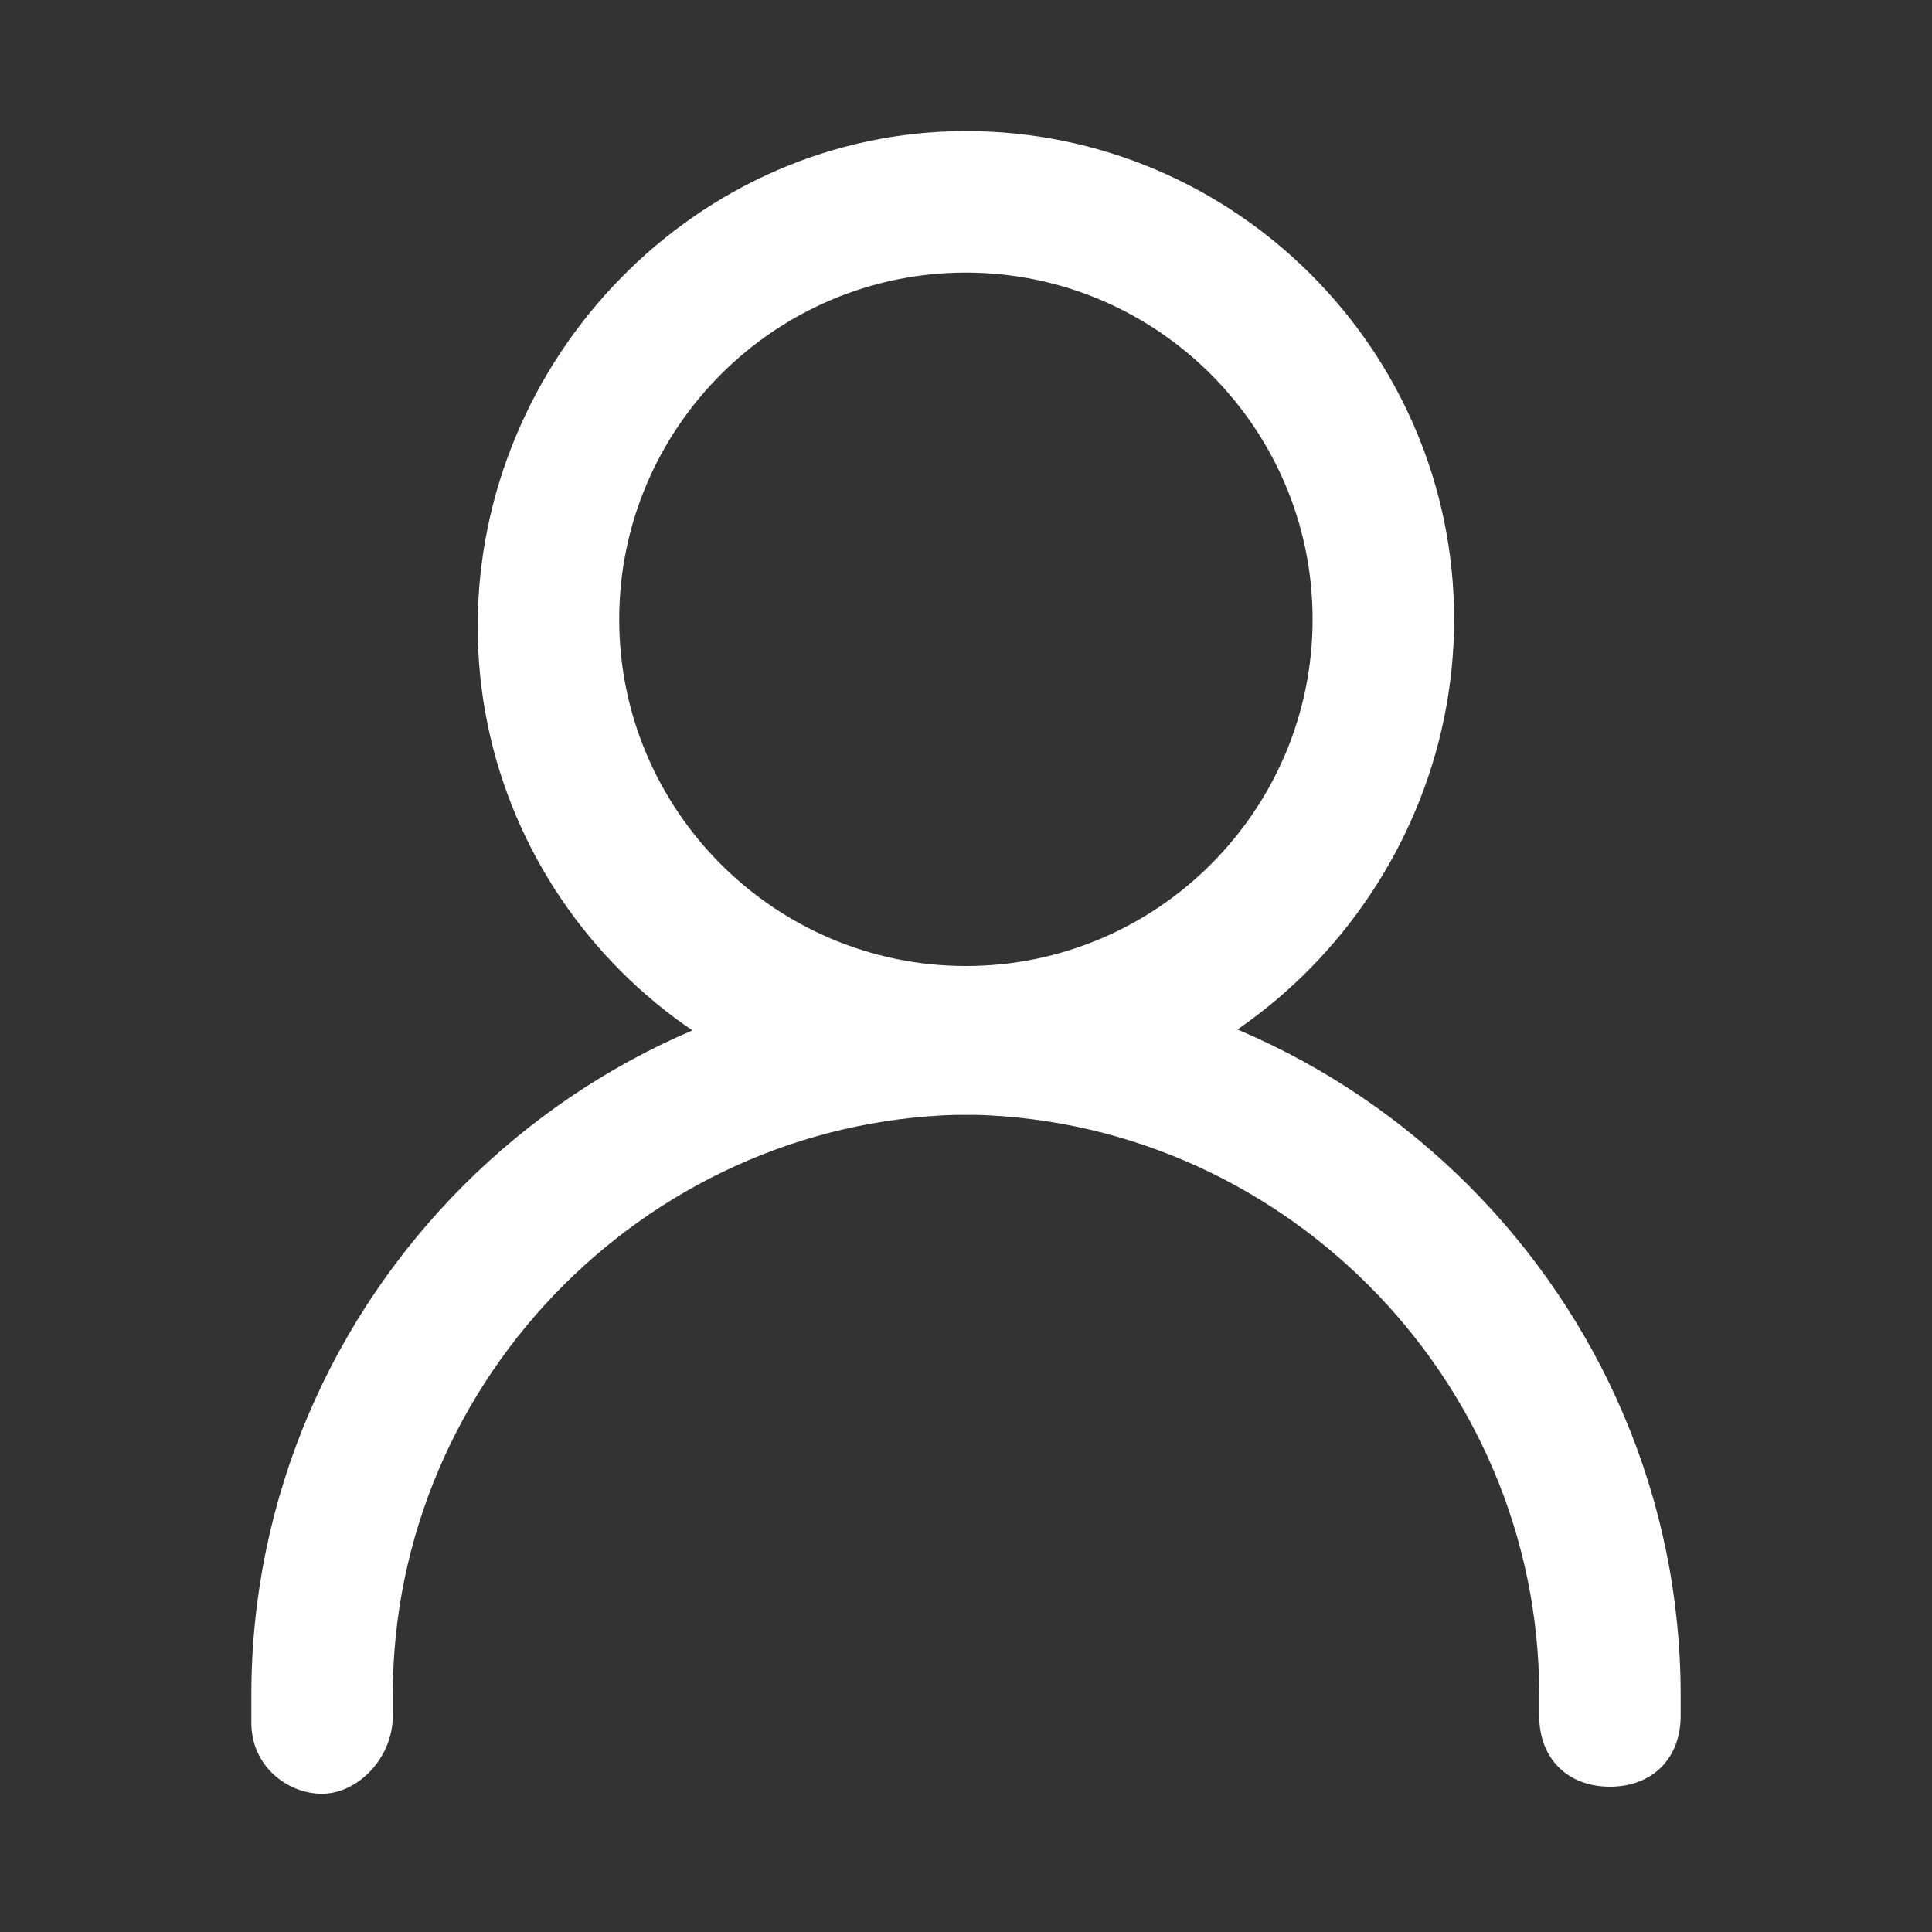
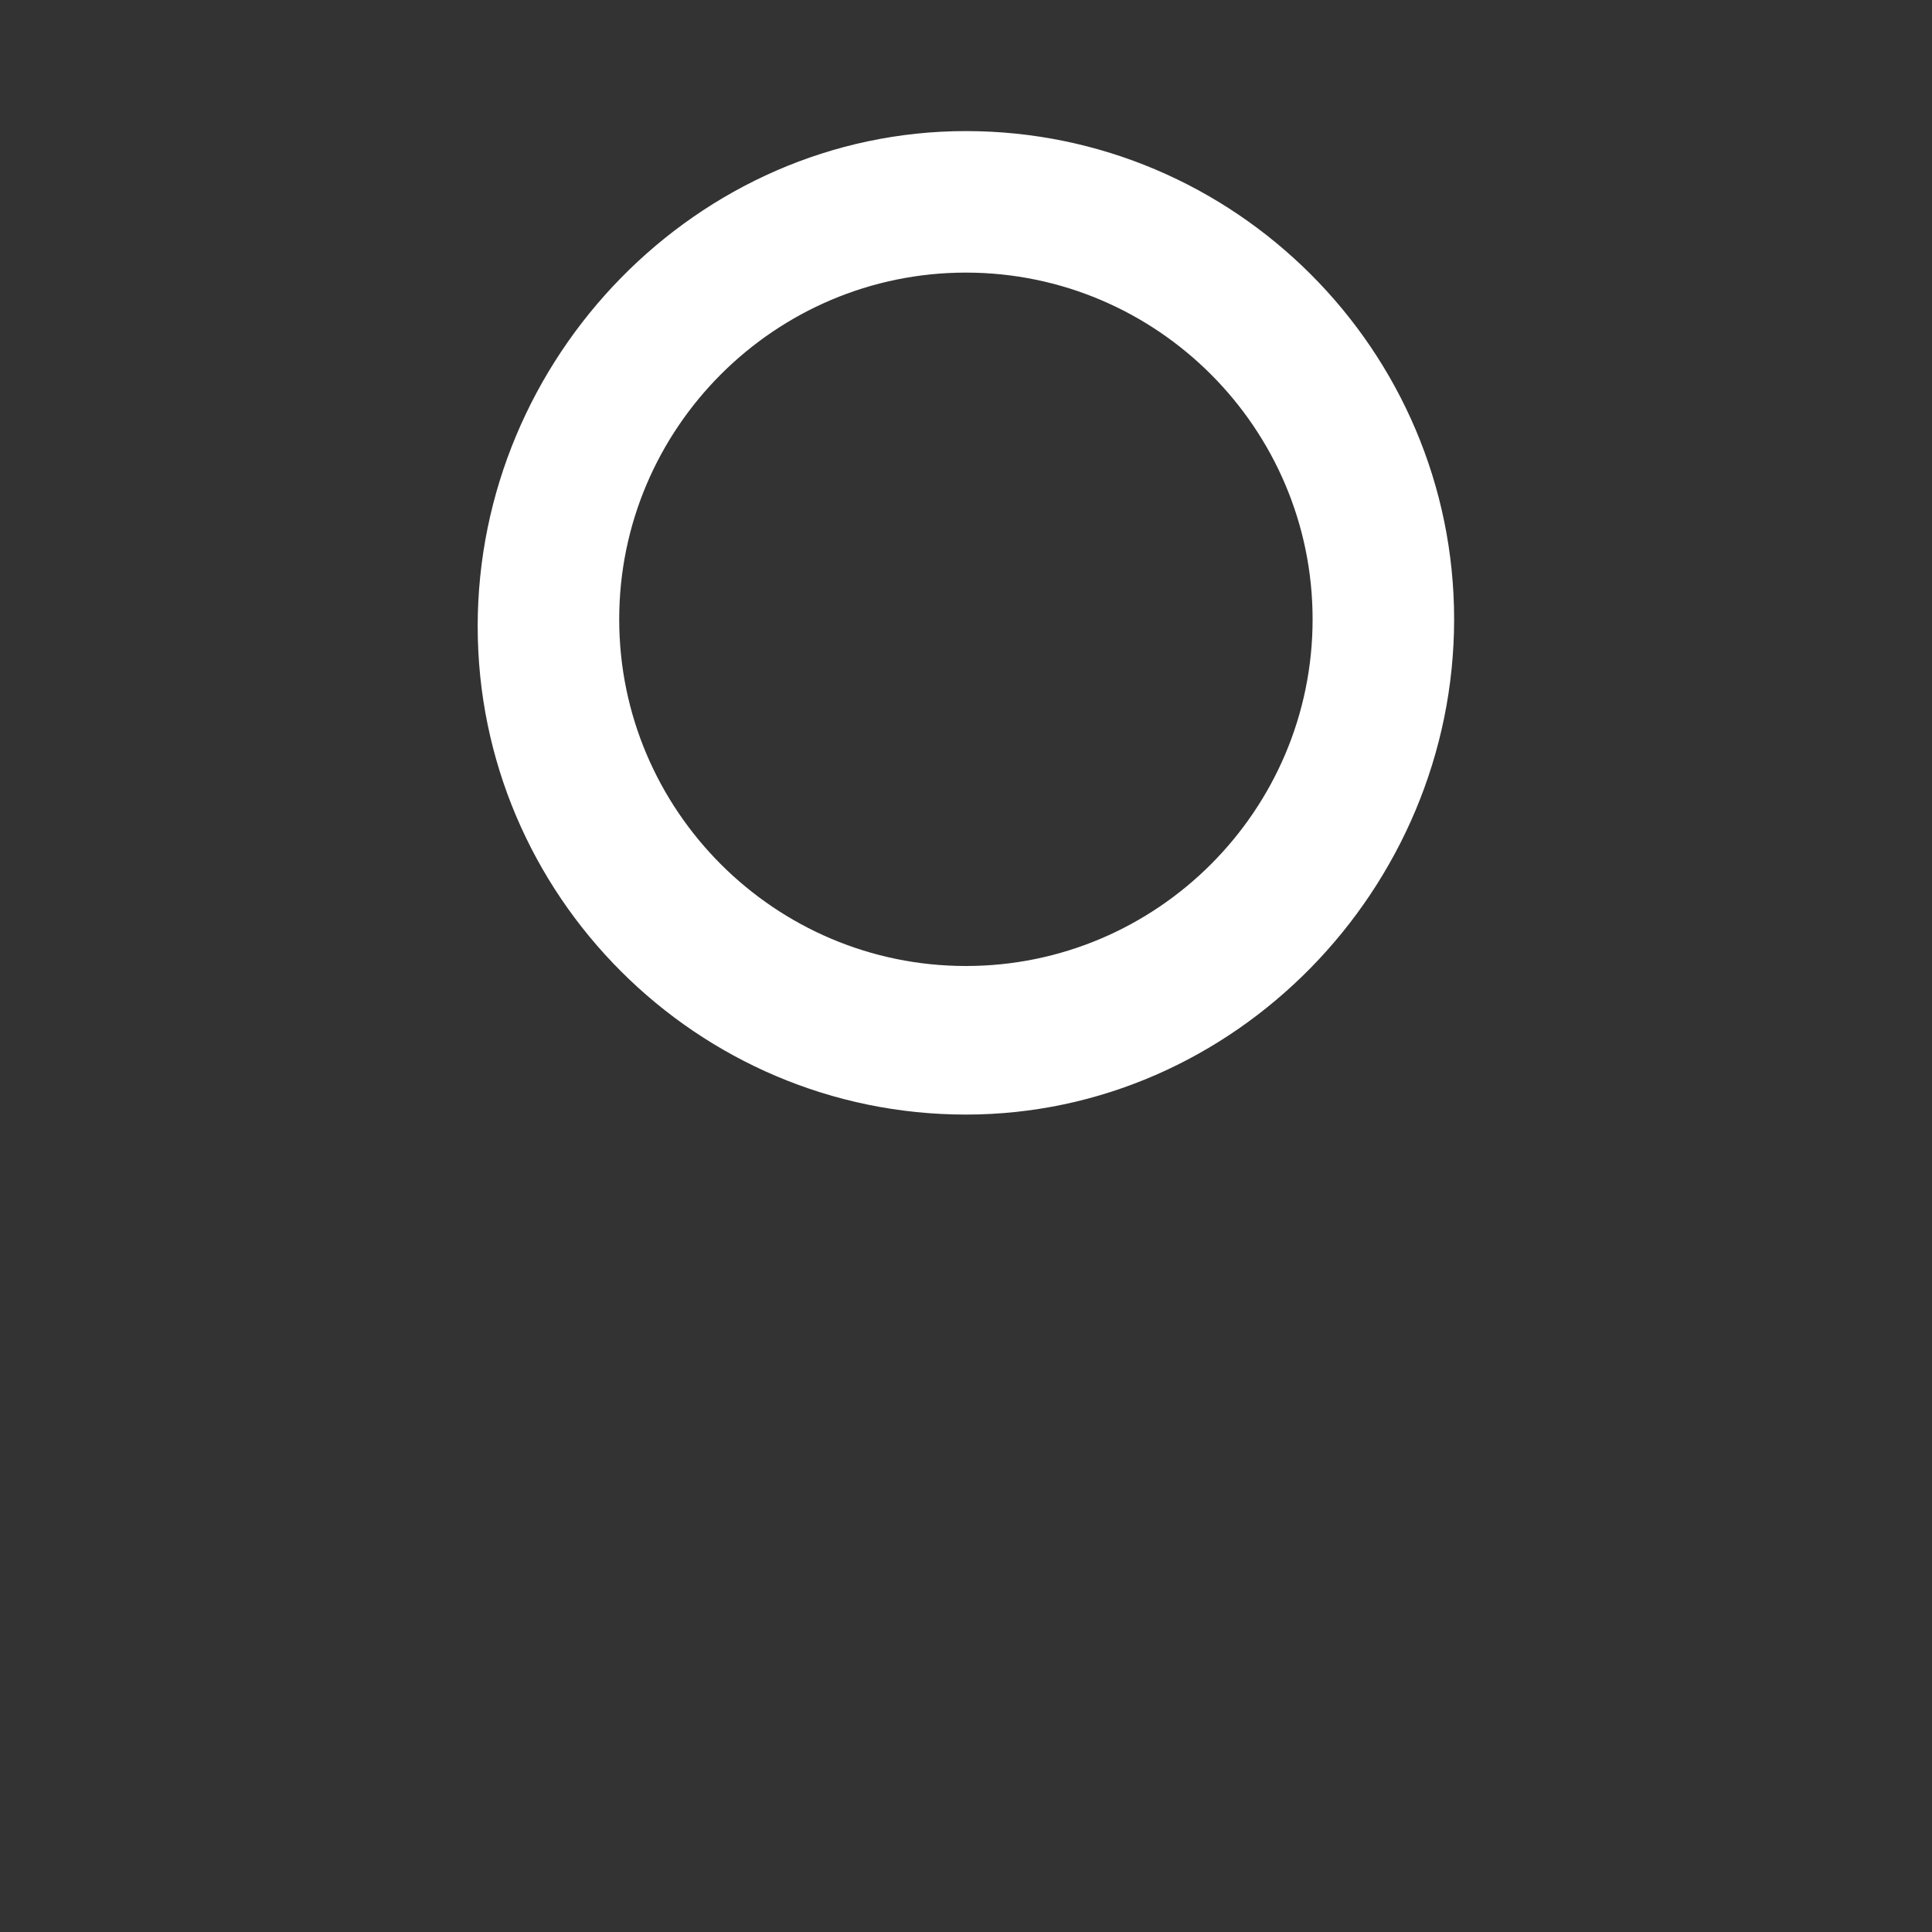
<svg xmlns="http://www.w3.org/2000/svg" width="20" height="20" viewBox="0 0 20 20" fill="none">
  <rect x="0" y="0" width="20" height="20" fill="#333333" stroke="none" />
  <path d="M9.999 11.538C7.216 11.538 4.945 9.268 4.945 6.484C4.945 3.701 7.216 1.357 9.999 1.357C12.782 1.357 15.053 3.628 15.053 6.411C15.053 9.194 12.782 11.538 9.999 11.538ZM9.999 2.822C8.021 2.822 6.41 4.434 6.41 6.411C6.41 8.389 8.021 10 9.999 10C11.977 10 13.588 8.389 13.588 6.411C13.588 4.434 11.977 2.822 9.999 2.822Z" fill="#fff" />
-   <path d="M3.334 18.569C2.968 18.569 2.602 18.276 2.602 17.837C2.602 17.69 2.602 17.617 2.602 17.544C2.602 13.442 5.971 10.073 10.072 10.073C10.512 10.073 10.805 10.366 10.805 10.806C10.805 11.245 10.512 11.538 10.072 11.538C6.776 11.538 4.066 14.248 4.066 17.544V17.764C4.066 18.203 3.7 18.569 3.334 18.569Z" fill="#fff" />
-   <path d="M16.666 18.496C16.227 18.496 15.934 18.203 15.934 17.764V17.544C15.934 14.248 13.224 11.538 9.928 11.538C9.488 11.538 9.195 11.245 9.195 10.806C9.195 10.366 9.488 10.073 9.928 10.073C14.029 10.073 17.398 13.442 17.398 17.544C17.398 17.617 17.398 17.69 17.398 17.764C17.398 18.203 17.105 18.496 16.666 18.496Z" fill="#fff" />
</svg>